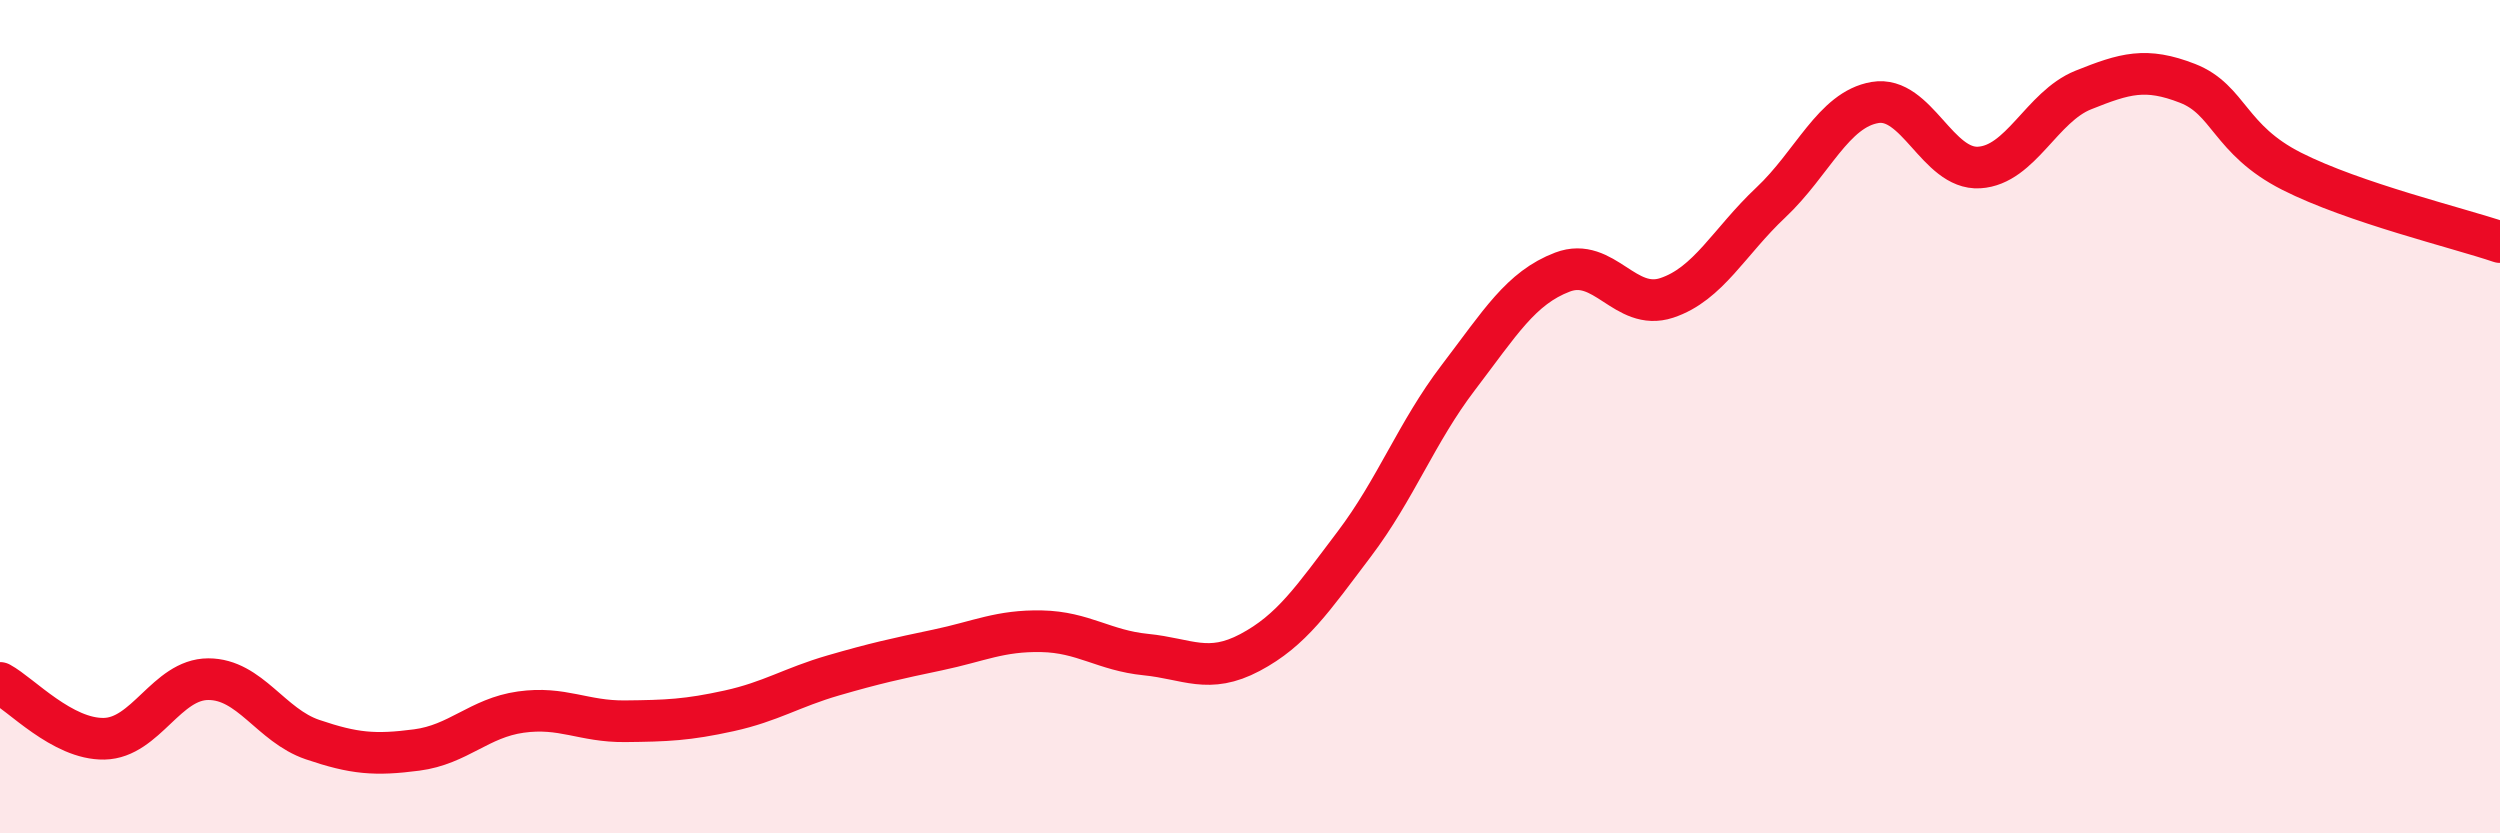
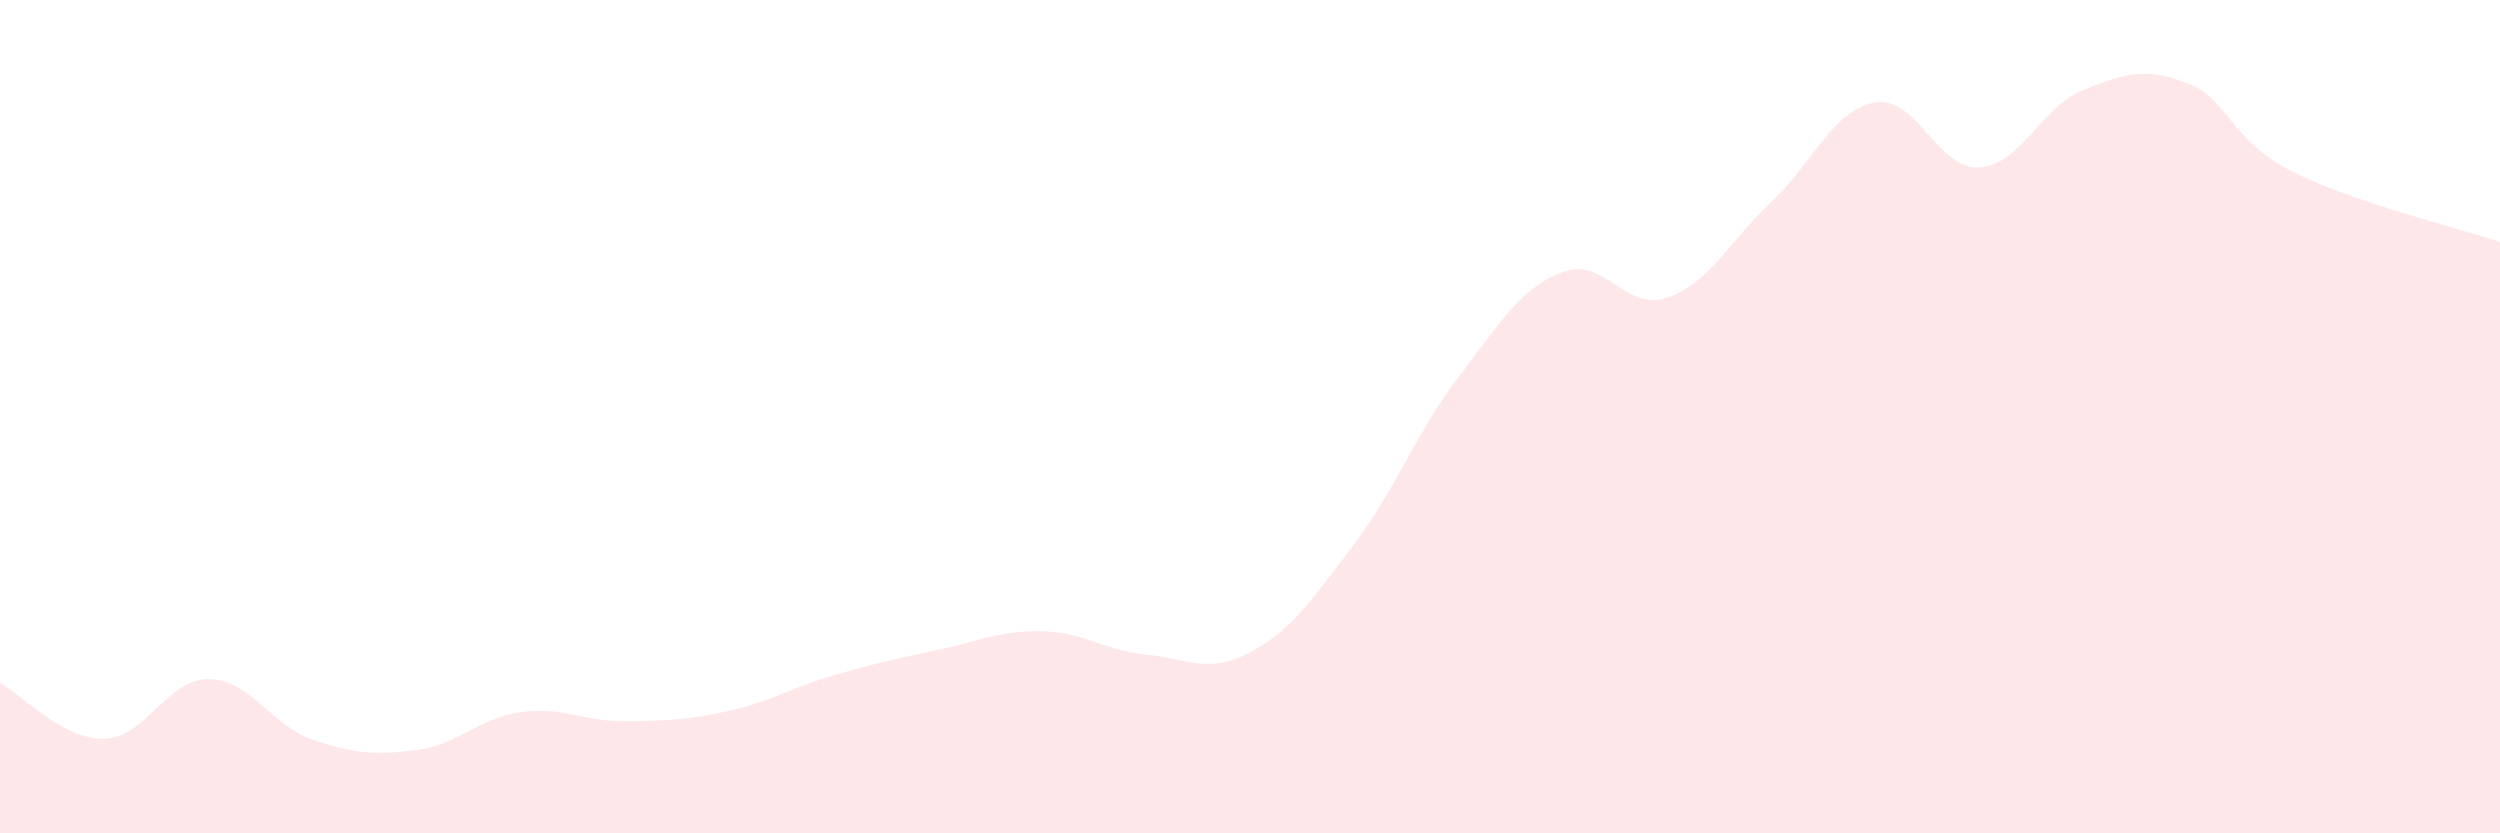
<svg xmlns="http://www.w3.org/2000/svg" width="60" height="20" viewBox="0 0 60 20">
  <path d="M 0,16.39 C 0.5,16.66 1.5,17.75 2.5,17.73 C 3.5,17.71 4,16.3 5,16.3 C 6,16.3 6.5,17.41 7.5,17.75 C 8.5,18.09 9,18.13 10,18 C 11,17.87 11.5,17.23 12.5,17.09 C 13.5,16.95 14,17.32 15,17.31 C 16,17.3 16.5,17.28 17.5,17.06 C 18.5,16.84 19,16.5 20,16.21 C 21,15.92 21.5,15.81 22.5,15.6 C 23.5,15.39 24,15.13 25,15.15 C 26,15.17 26.5,15.61 27.5,15.71 C 28.5,15.81 29,16.19 30,15.66 C 31,15.13 31.5,14.38 32.5,13.06 C 33.5,11.74 34,10.37 35,9.06 C 36,7.75 36.5,6.91 37.5,6.53 C 38.5,6.15 39,7.48 40,7.15 C 41,6.82 41.5,5.8 42.5,4.86 C 43.5,3.92 44,2.63 45,2.46 C 46,2.29 46.5,4.08 47.5,4.02 C 48.5,3.96 49,2.56 50,2.16 C 51,1.76 51.5,1.61 52.5,2 C 53.5,2.39 53.5,3.35 55,4.11 C 56.5,4.87 59,5.47 60,5.81L60 20L0 20Z" fill="#EB0A25" opacity="0.1" stroke-linecap="round" stroke-linejoin="round" />
-   <path d="M 0,16.39 C 0.5,16.66 1.5,17.75 2.5,17.73 C 3.5,17.71 4,16.3 5,16.3 C 6,16.3 6.5,17.41 7.5,17.75 C 8.5,18.09 9,18.13 10,18 C 11,17.87 11.5,17.23 12.5,17.09 C 13.5,16.95 14,17.32 15,17.31 C 16,17.3 16.5,17.28 17.5,17.06 C 18.5,16.84 19,16.5 20,16.21 C 21,15.92 21.5,15.81 22.5,15.6 C 23.5,15.39 24,15.13 25,15.15 C 26,15.17 26.5,15.61 27.5,15.71 C 28.5,15.81 29,16.19 30,15.66 C 31,15.13 31.5,14.38 32.5,13.06 C 33.5,11.74 34,10.37 35,9.06 C 36,7.75 36.5,6.91 37.5,6.53 C 38.5,6.15 39,7.48 40,7.15 C 41,6.82 41.5,5.8 42.5,4.86 C 43.5,3.92 44,2.63 45,2.46 C 46,2.29 46.5,4.08 47.5,4.02 C 48.5,3.96 49,2.56 50,2.16 C 51,1.76 51.5,1.61 52.5,2 C 53.5,2.39 53.5,3.35 55,4.11 C 56.5,4.87 59,5.47 60,5.81" stroke="#EB0A25" stroke-width="1" fill="none" stroke-linecap="round" stroke-linejoin="round" />
</svg>